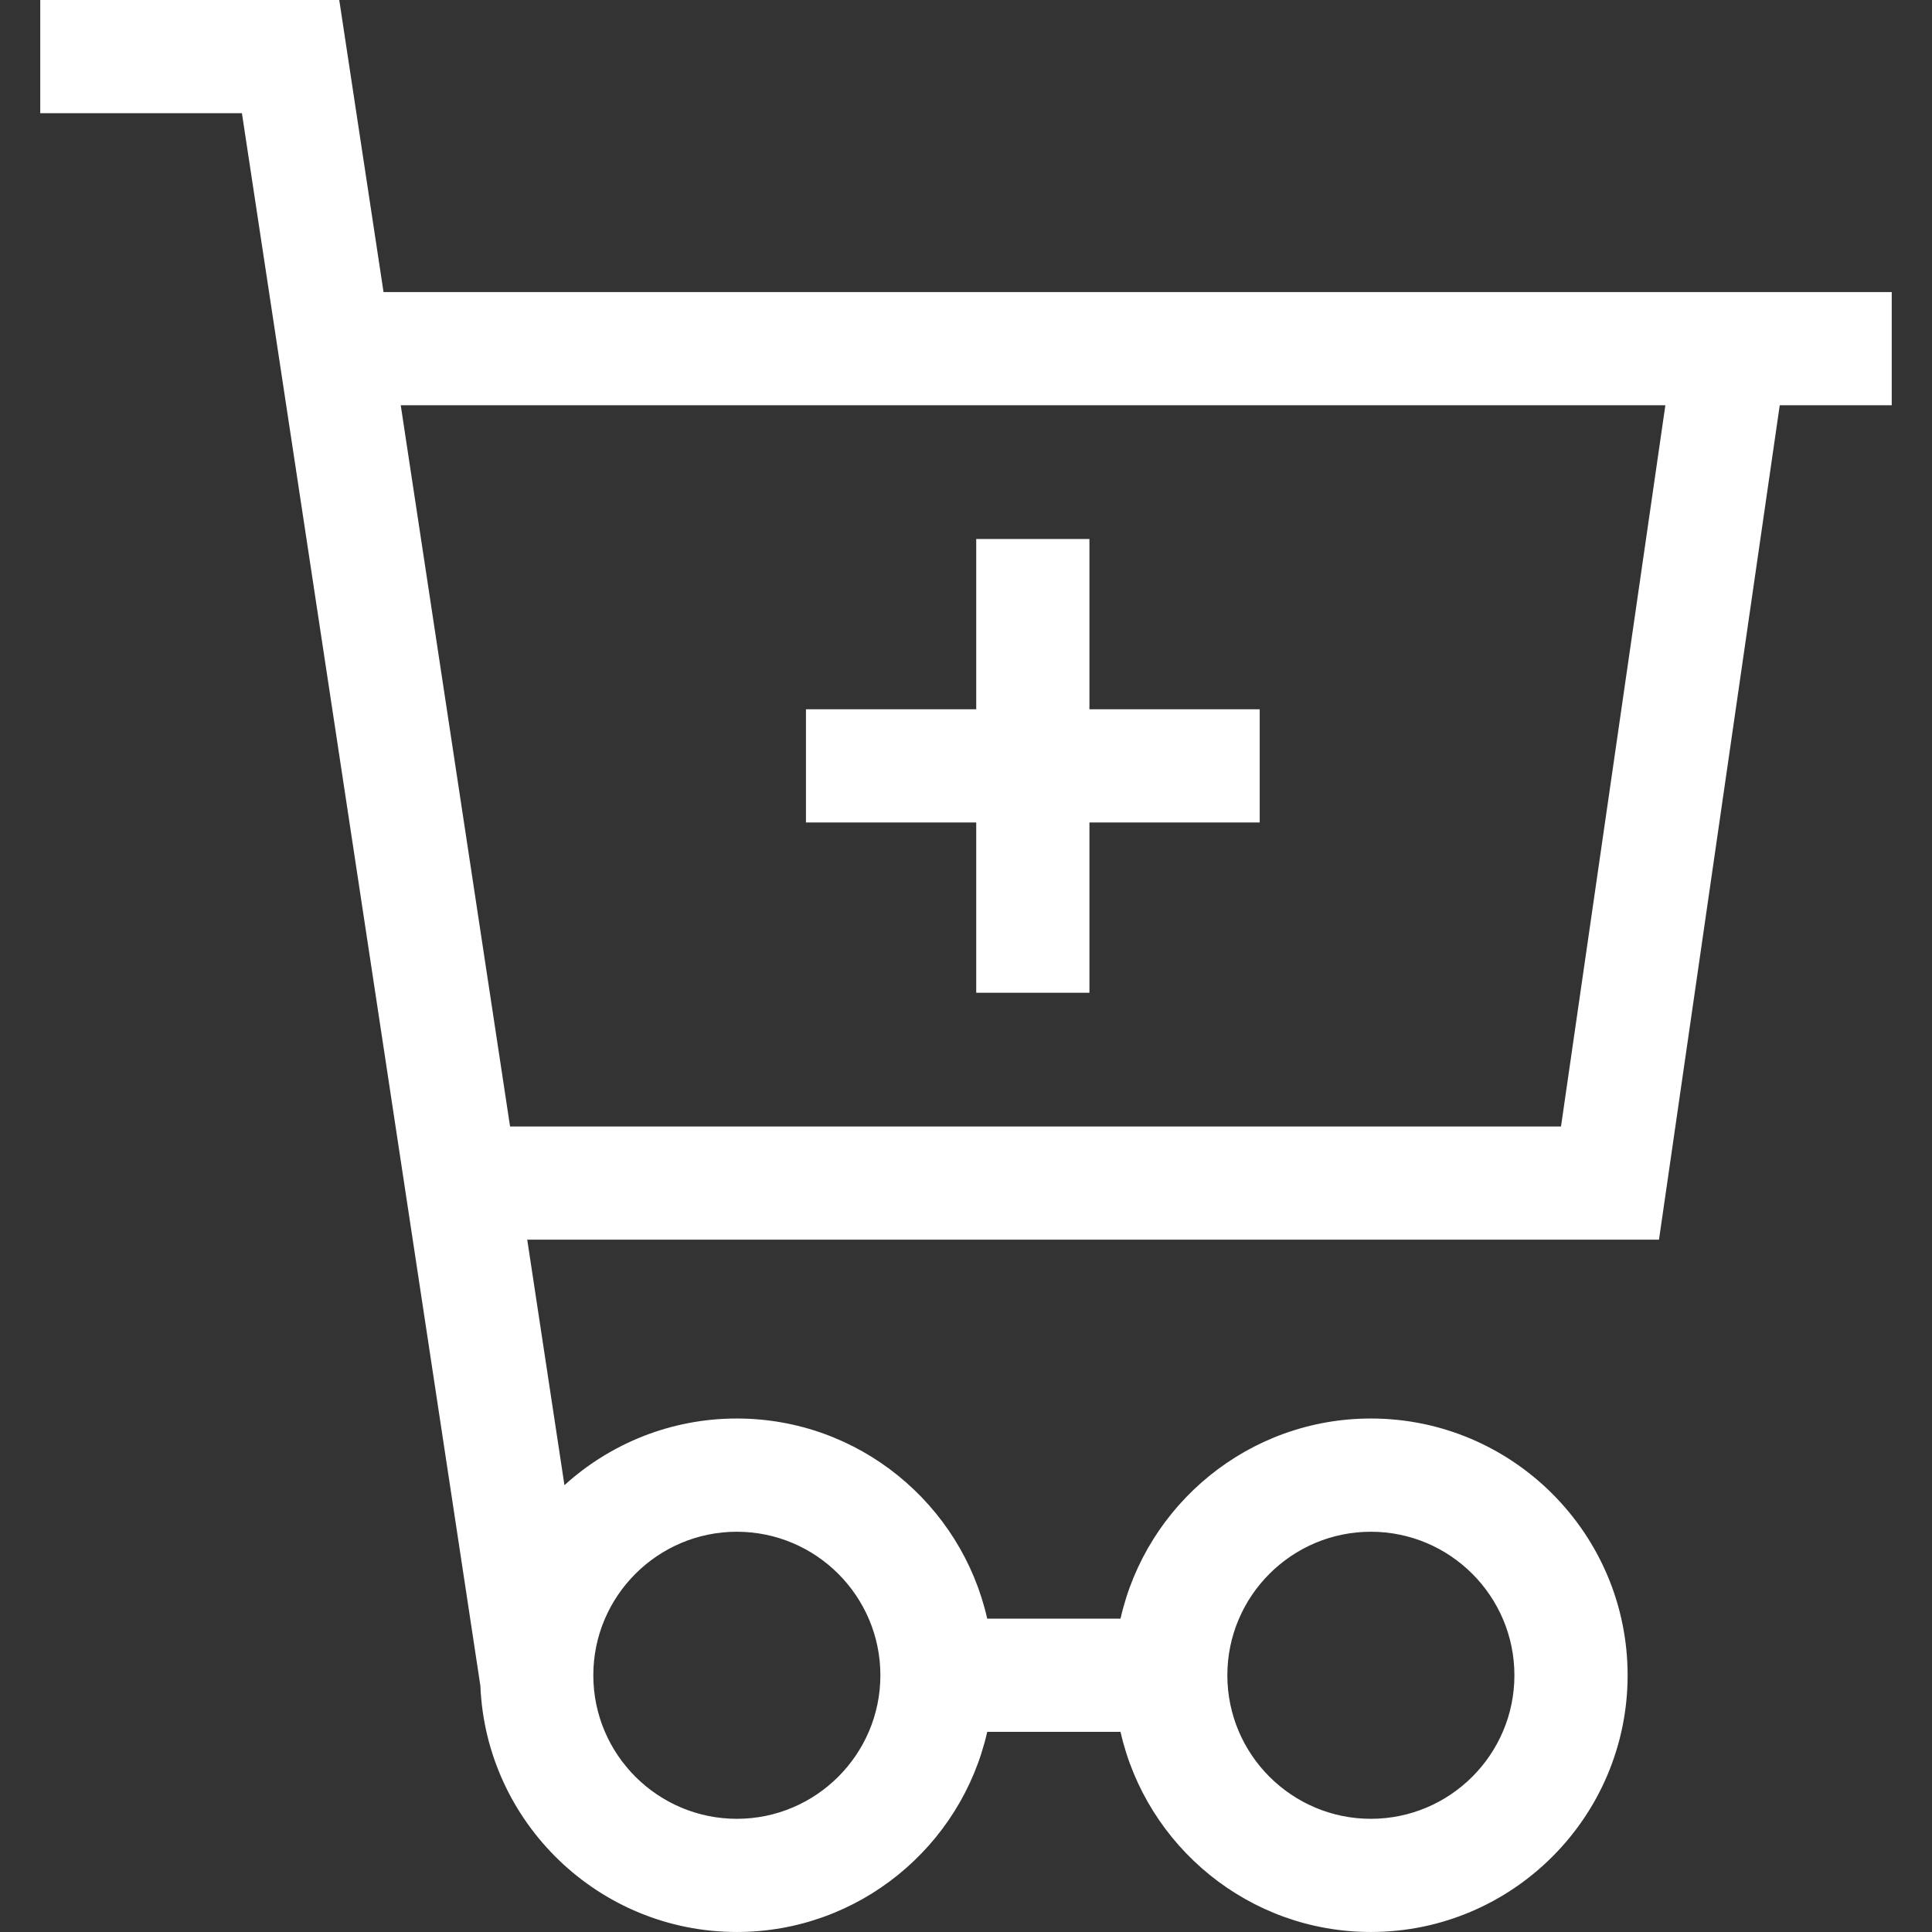
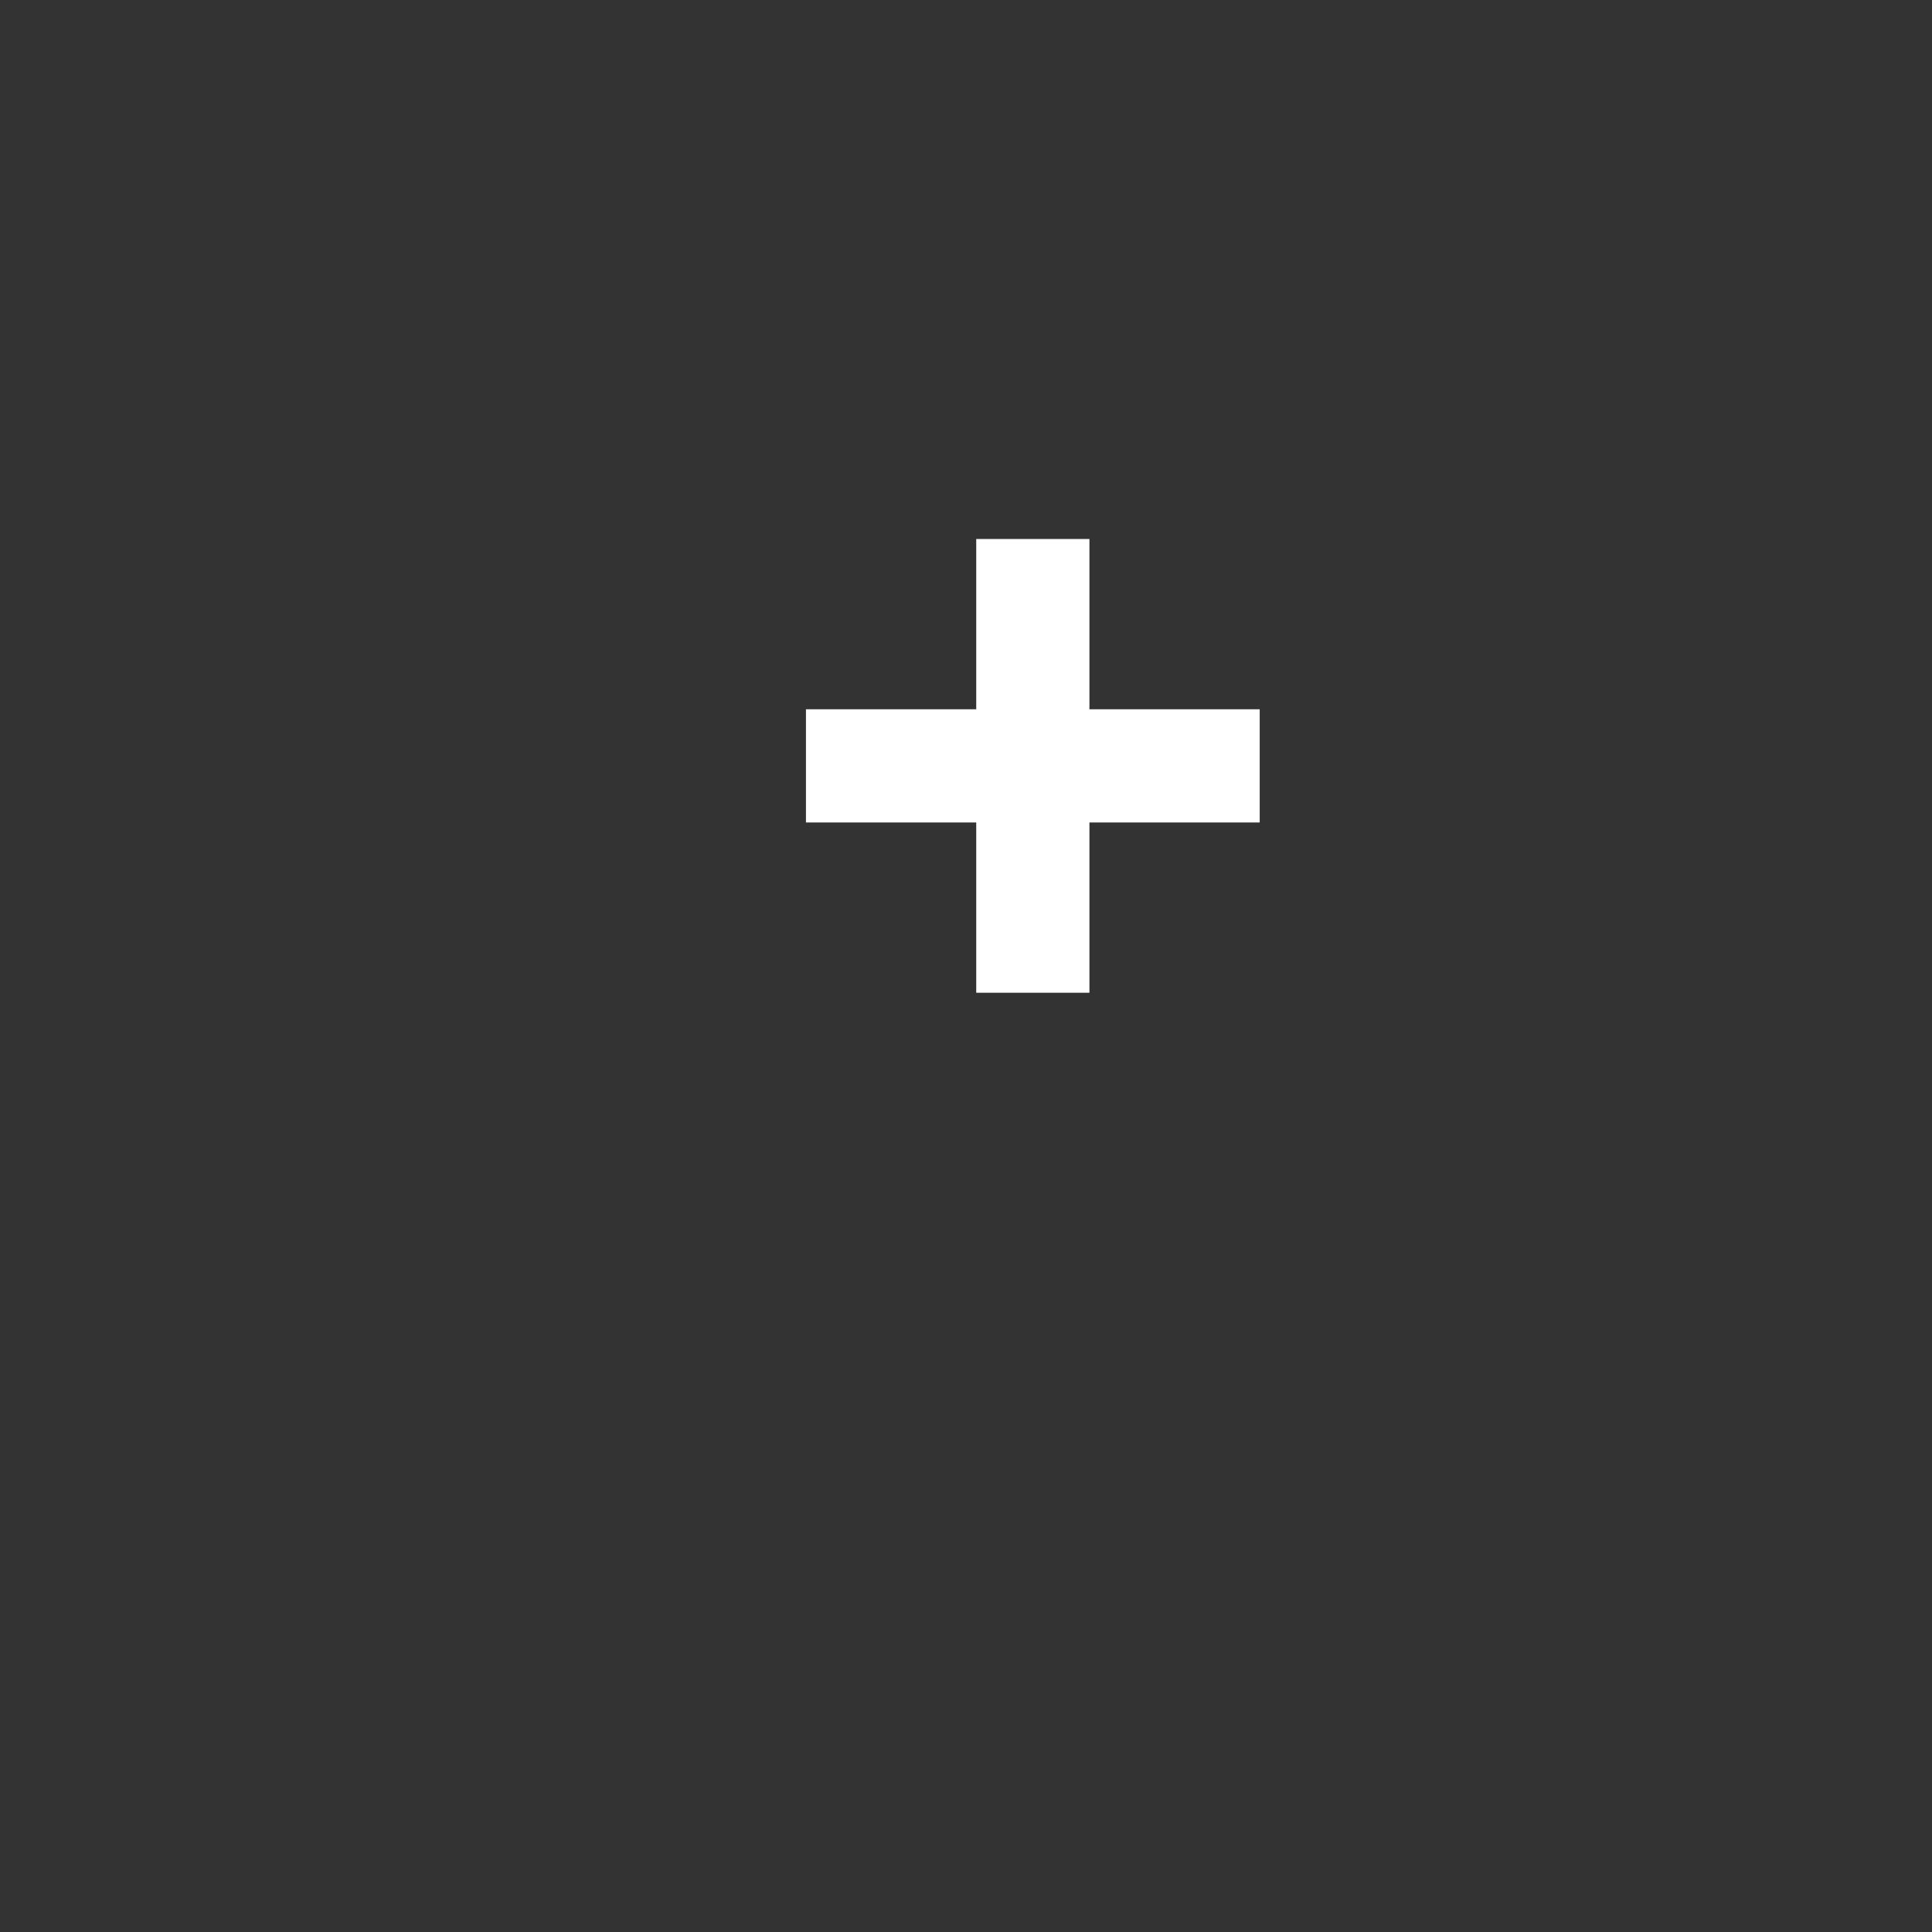
<svg xmlns="http://www.w3.org/2000/svg" enable-background="new 0 0 512 512" version="1.1" viewBox="0 0 512 512">
  <rect x="0" y="0" width="512" height="512" fill="#333333" stroke="none" />
  <g fill="#fff">
-     <path d="m501.33 77.396h-399.69l-11.735-77.396h-79.237v30h53.443l63.196 416.77c1.48 36.216 31.392 65.226 67.966 65.226 32.361 0 59.499-22.717 66.35-53.038h35.324c6.852 30.32 33.99 53.038 66.351 53.038 37.516 0 68.037-30.522 68.037-68.038s-30.522-68.037-68.037-68.037c-32.362 0-59.499 22.717-66.351 53.037h-35.324c-6.852-30.32-33.989-53.037-66.35-53.037-17.569 0-33.603 6.694-45.688 17.665l-9.865-65.061h299.93l32-221.13h29.681zm-268.02 366.57c0 20.974-17.064 38.038-38.037 38.038-20.974 0-38.038-17.064-38.038-38.038s17.064-38.037 38.038-38.037c20.973 0 38.037 17.064 38.037 38.037zm91.95 0c0-20.974 17.063-38.037 38.038-38.037 20.974 0 38.037 17.064 38.037 38.037 0 20.974-17.064 38.038-38.037 38.038-20.974 0-38.038-17.064-38.038-38.038zm-219.06-336.57h335.14l-27.658 191.13h-278.51z" />
    <path d="m288.71 142.84h-30v45.124h-45.124v30h45.124v45.125h30v-45.125h45.125v-30h-45.125z" />
  </g>
</svg>